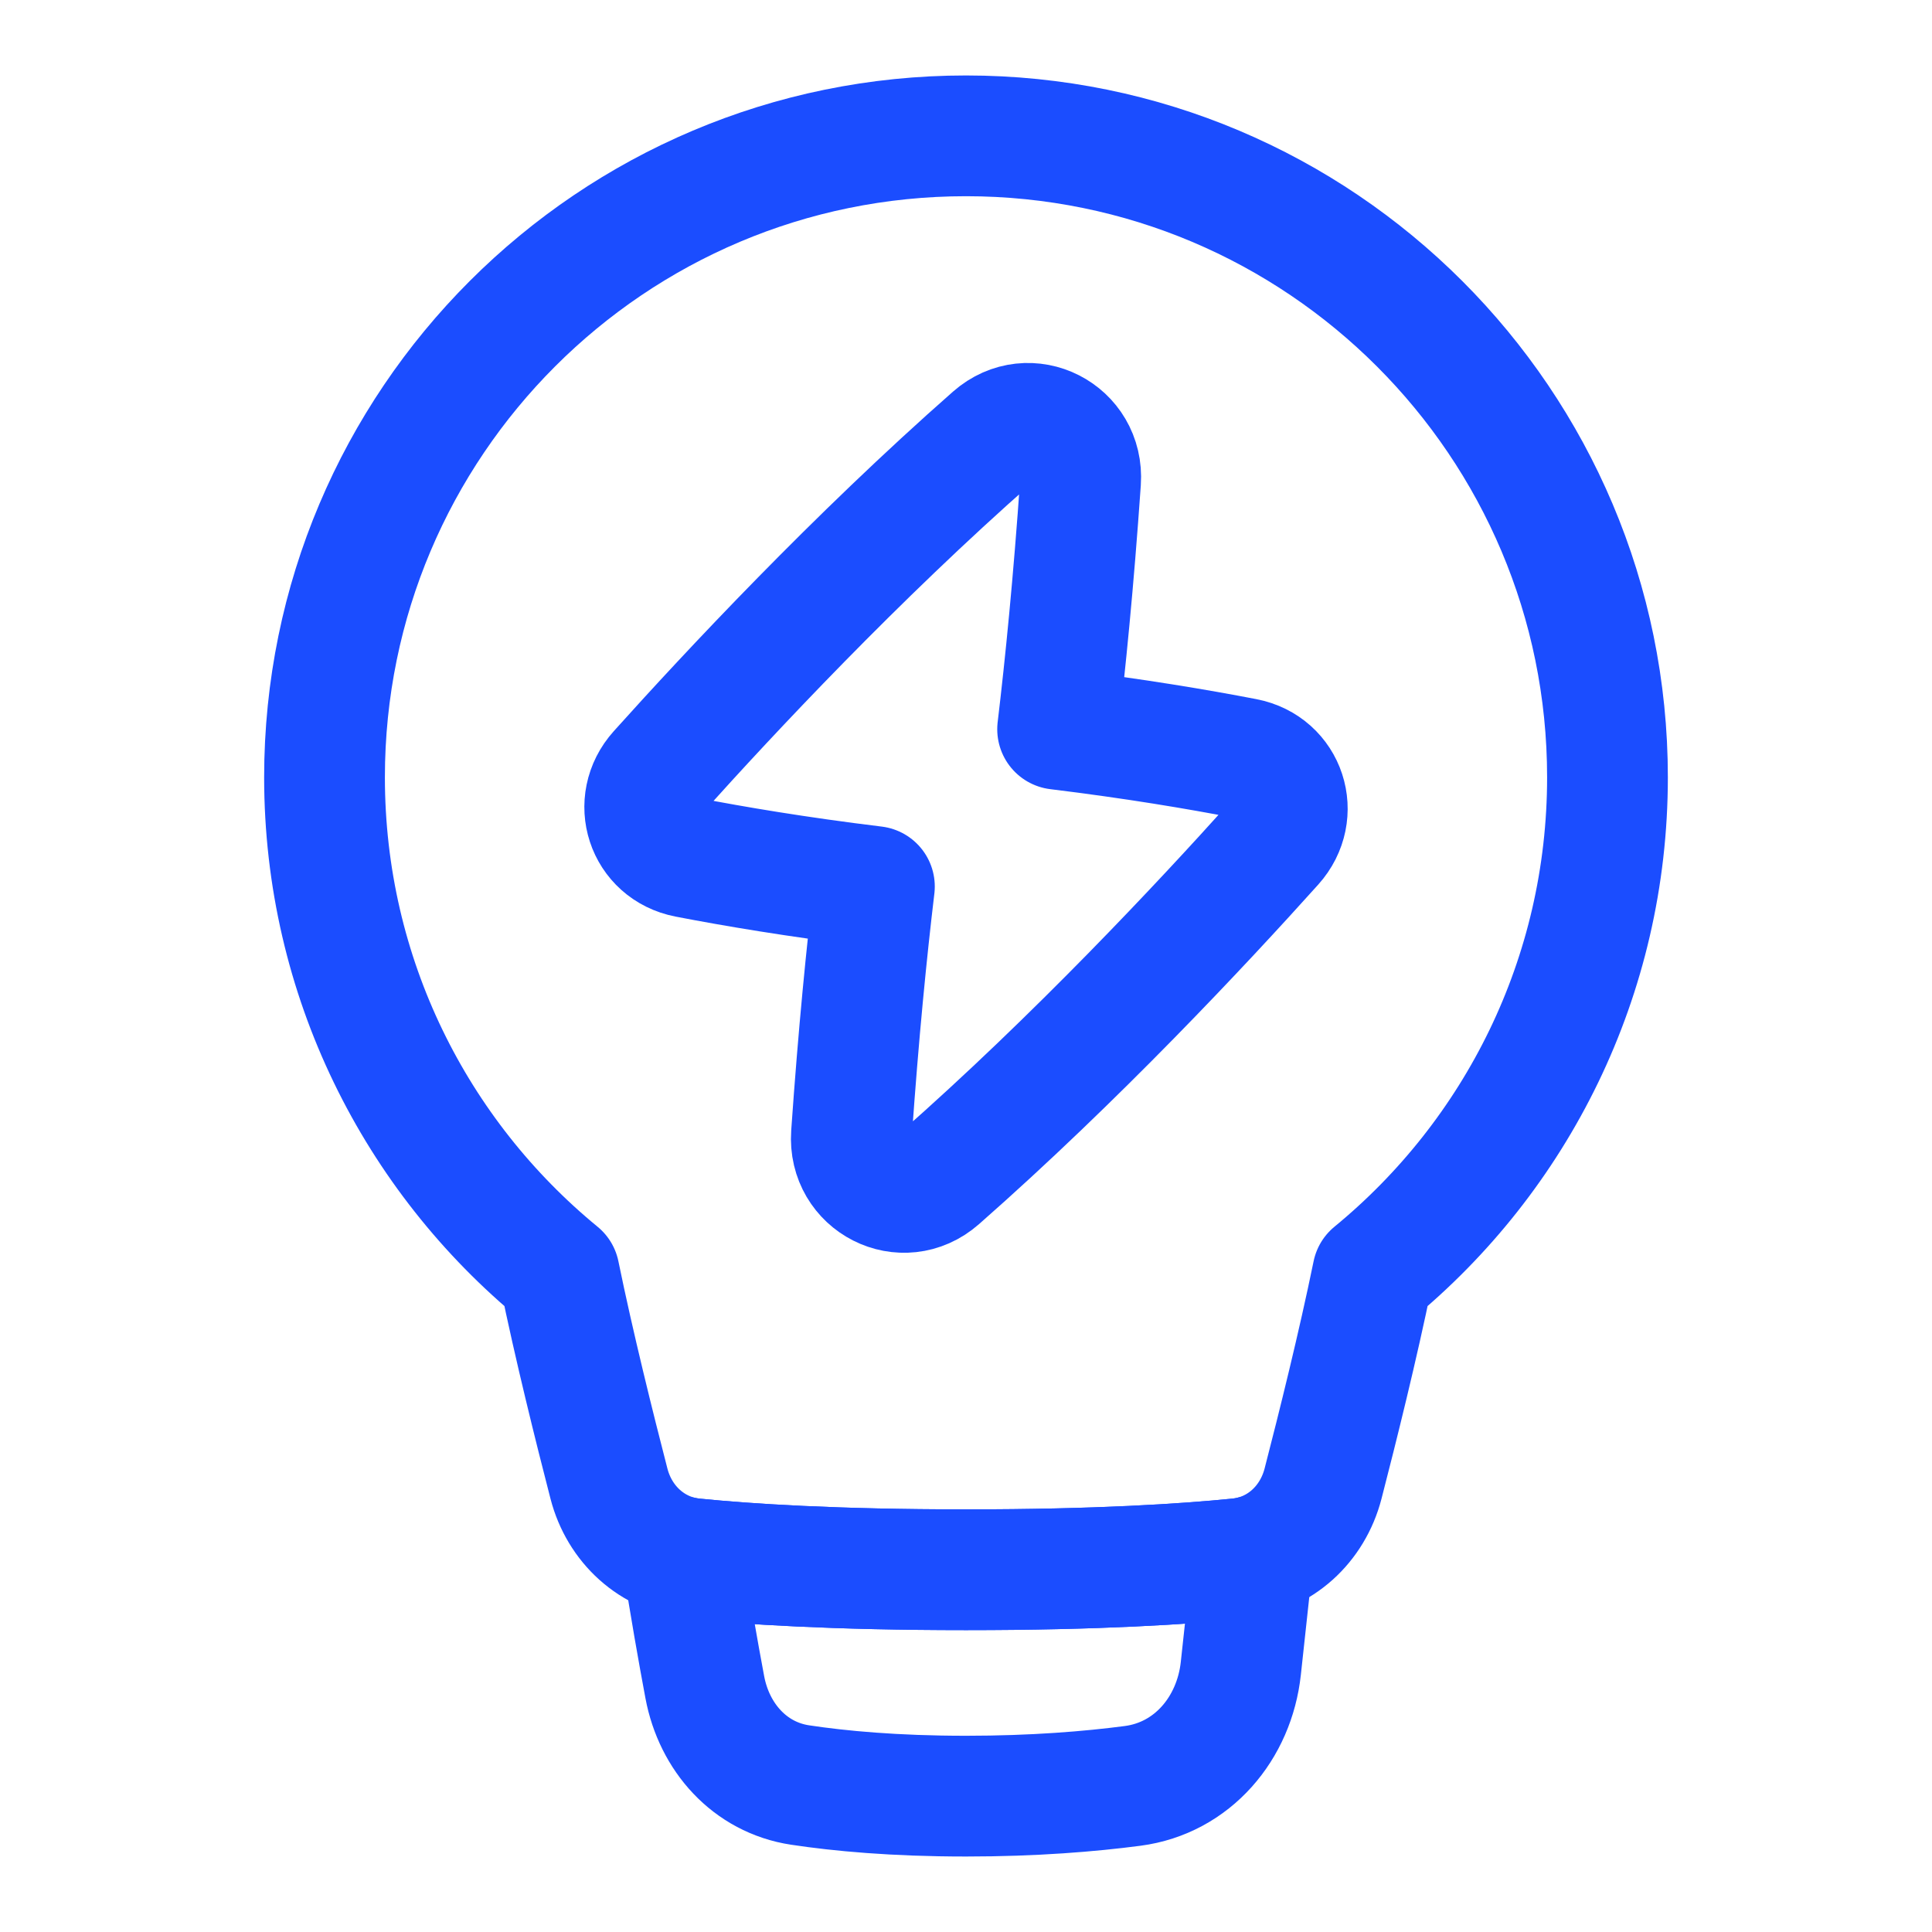
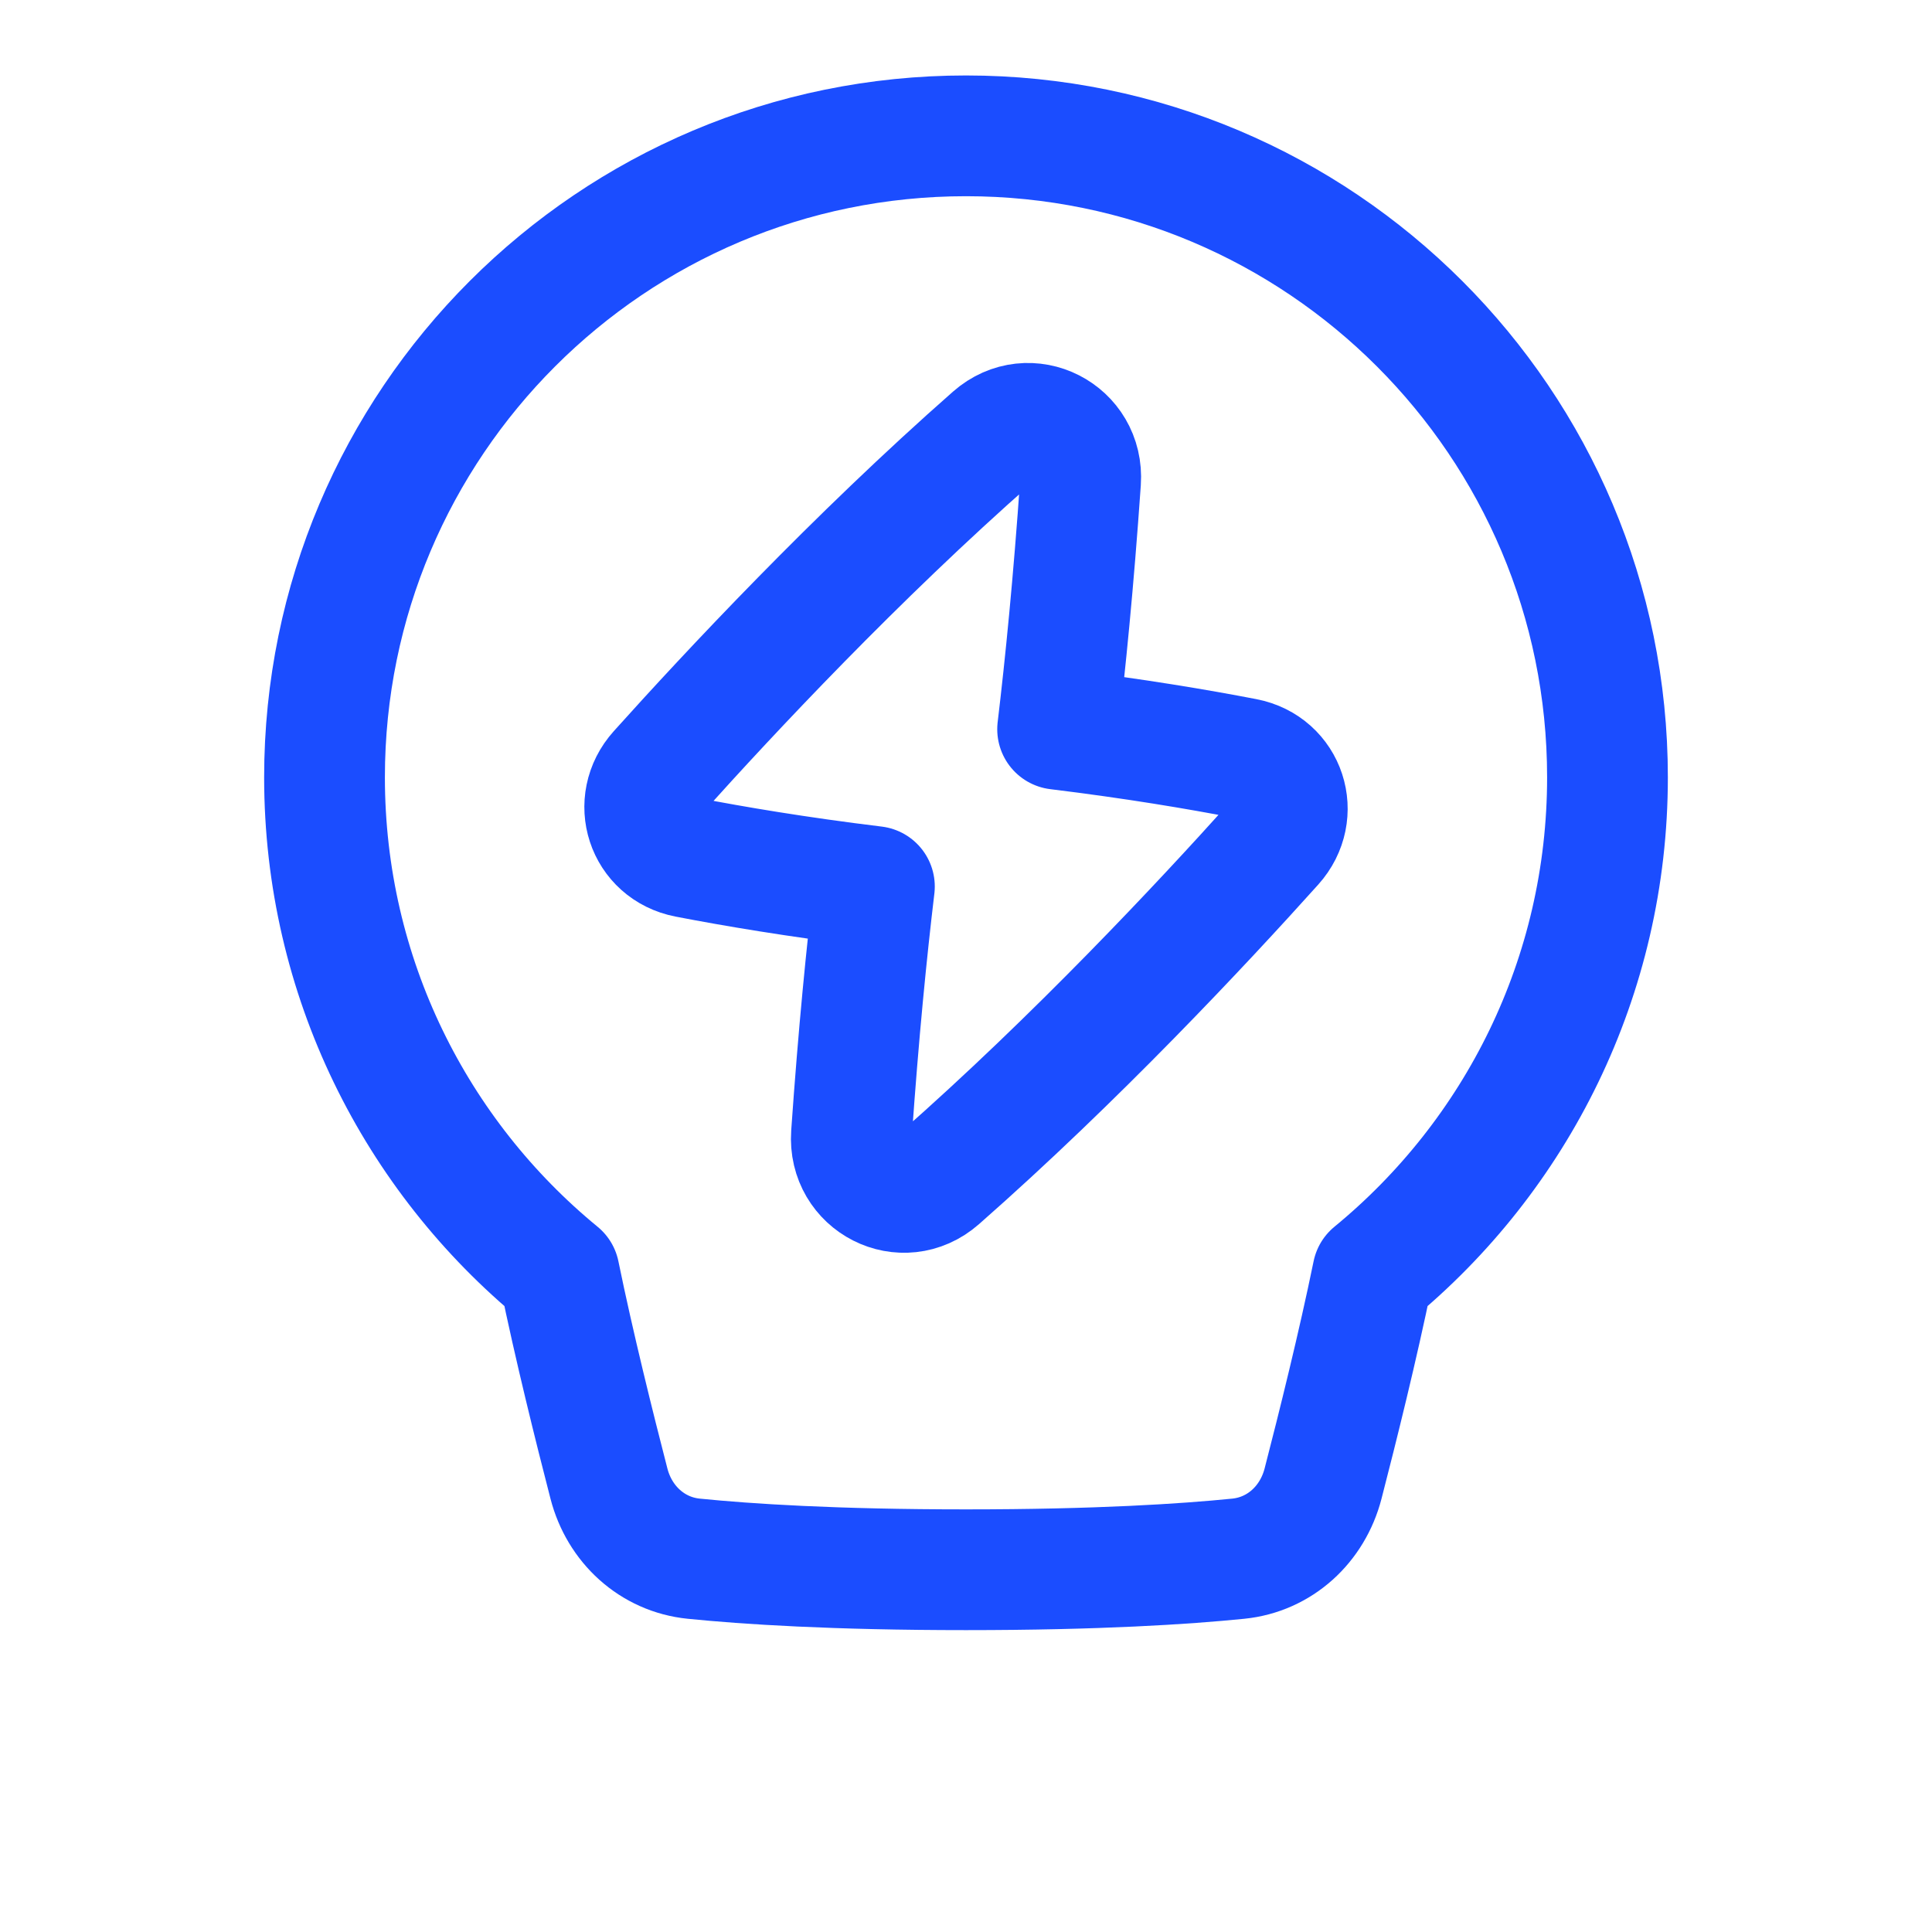
<svg xmlns="http://www.w3.org/2000/svg" width="100" height="100" viewBox="0 0 100 100" fill="none">
  <path d="M28.947 65.911C21.529 59.822 16.797 50.581 16.797 40.234C16.797 21.897 31.663 7.031 50 7.031C68.338 7.031 83.203 21.897 83.203 40.234C83.203 50.581 78.471 59.822 71.053 65.911C70.29 69.64 69.228 73.904 68.48 76.796C67.936 78.894 66.248 80.461 64.092 80.678C61.343 80.956 56.819 81.25 50 81.25C43.181 81.25 38.657 80.956 35.908 80.678C33.752 80.461 32.063 78.894 31.52 76.796C30.772 73.904 29.71 69.64 28.947 65.911Z" stroke="#1B4DFF" stroke-width="6.25" stroke-linejoin="round" />
-   <path d="M35.325 80.584C35.721 83.151 36.135 85.488 36.481 87.332C36.967 89.92 38.808 91.998 41.411 92.392C43.454 92.701 46.292 92.968 49.999 92.968C53.525 92.968 56.421 92.727 58.627 92.437C61.721 92.031 63.889 89.457 64.225 86.355L64.855 80.54C64.608 80.605 64.353 80.651 64.091 80.678C61.343 80.955 56.819 81.25 49.999 81.25C43.18 81.25 38.656 80.955 35.908 80.678C35.709 80.658 35.515 80.626 35.325 80.584Z" stroke="#1B4DFF" stroke-width="6.25" stroke-linejoin="round" />
  <path d="M45.259 45.886C41.251 45.397 37.96 44.838 35.559 44.374C33.458 43.967 32.664 41.525 34.095 39.932C37.755 35.857 44.303 28.851 51.39 22.618C53.269 20.965 56.104 22.414 55.93 24.911C55.566 30.152 55.14 34.421 54.742 37.745C58.75 38.235 62.041 38.793 64.442 39.257C66.543 39.664 67.337 42.107 65.906 43.699C62.246 47.774 55.698 54.78 48.611 61.013C46.732 62.666 43.898 61.217 44.071 58.72C44.436 53.479 44.861 49.21 45.259 45.886Z" stroke="#1B4DFF" stroke-width="6.25" stroke-linejoin="round" />
</svg>